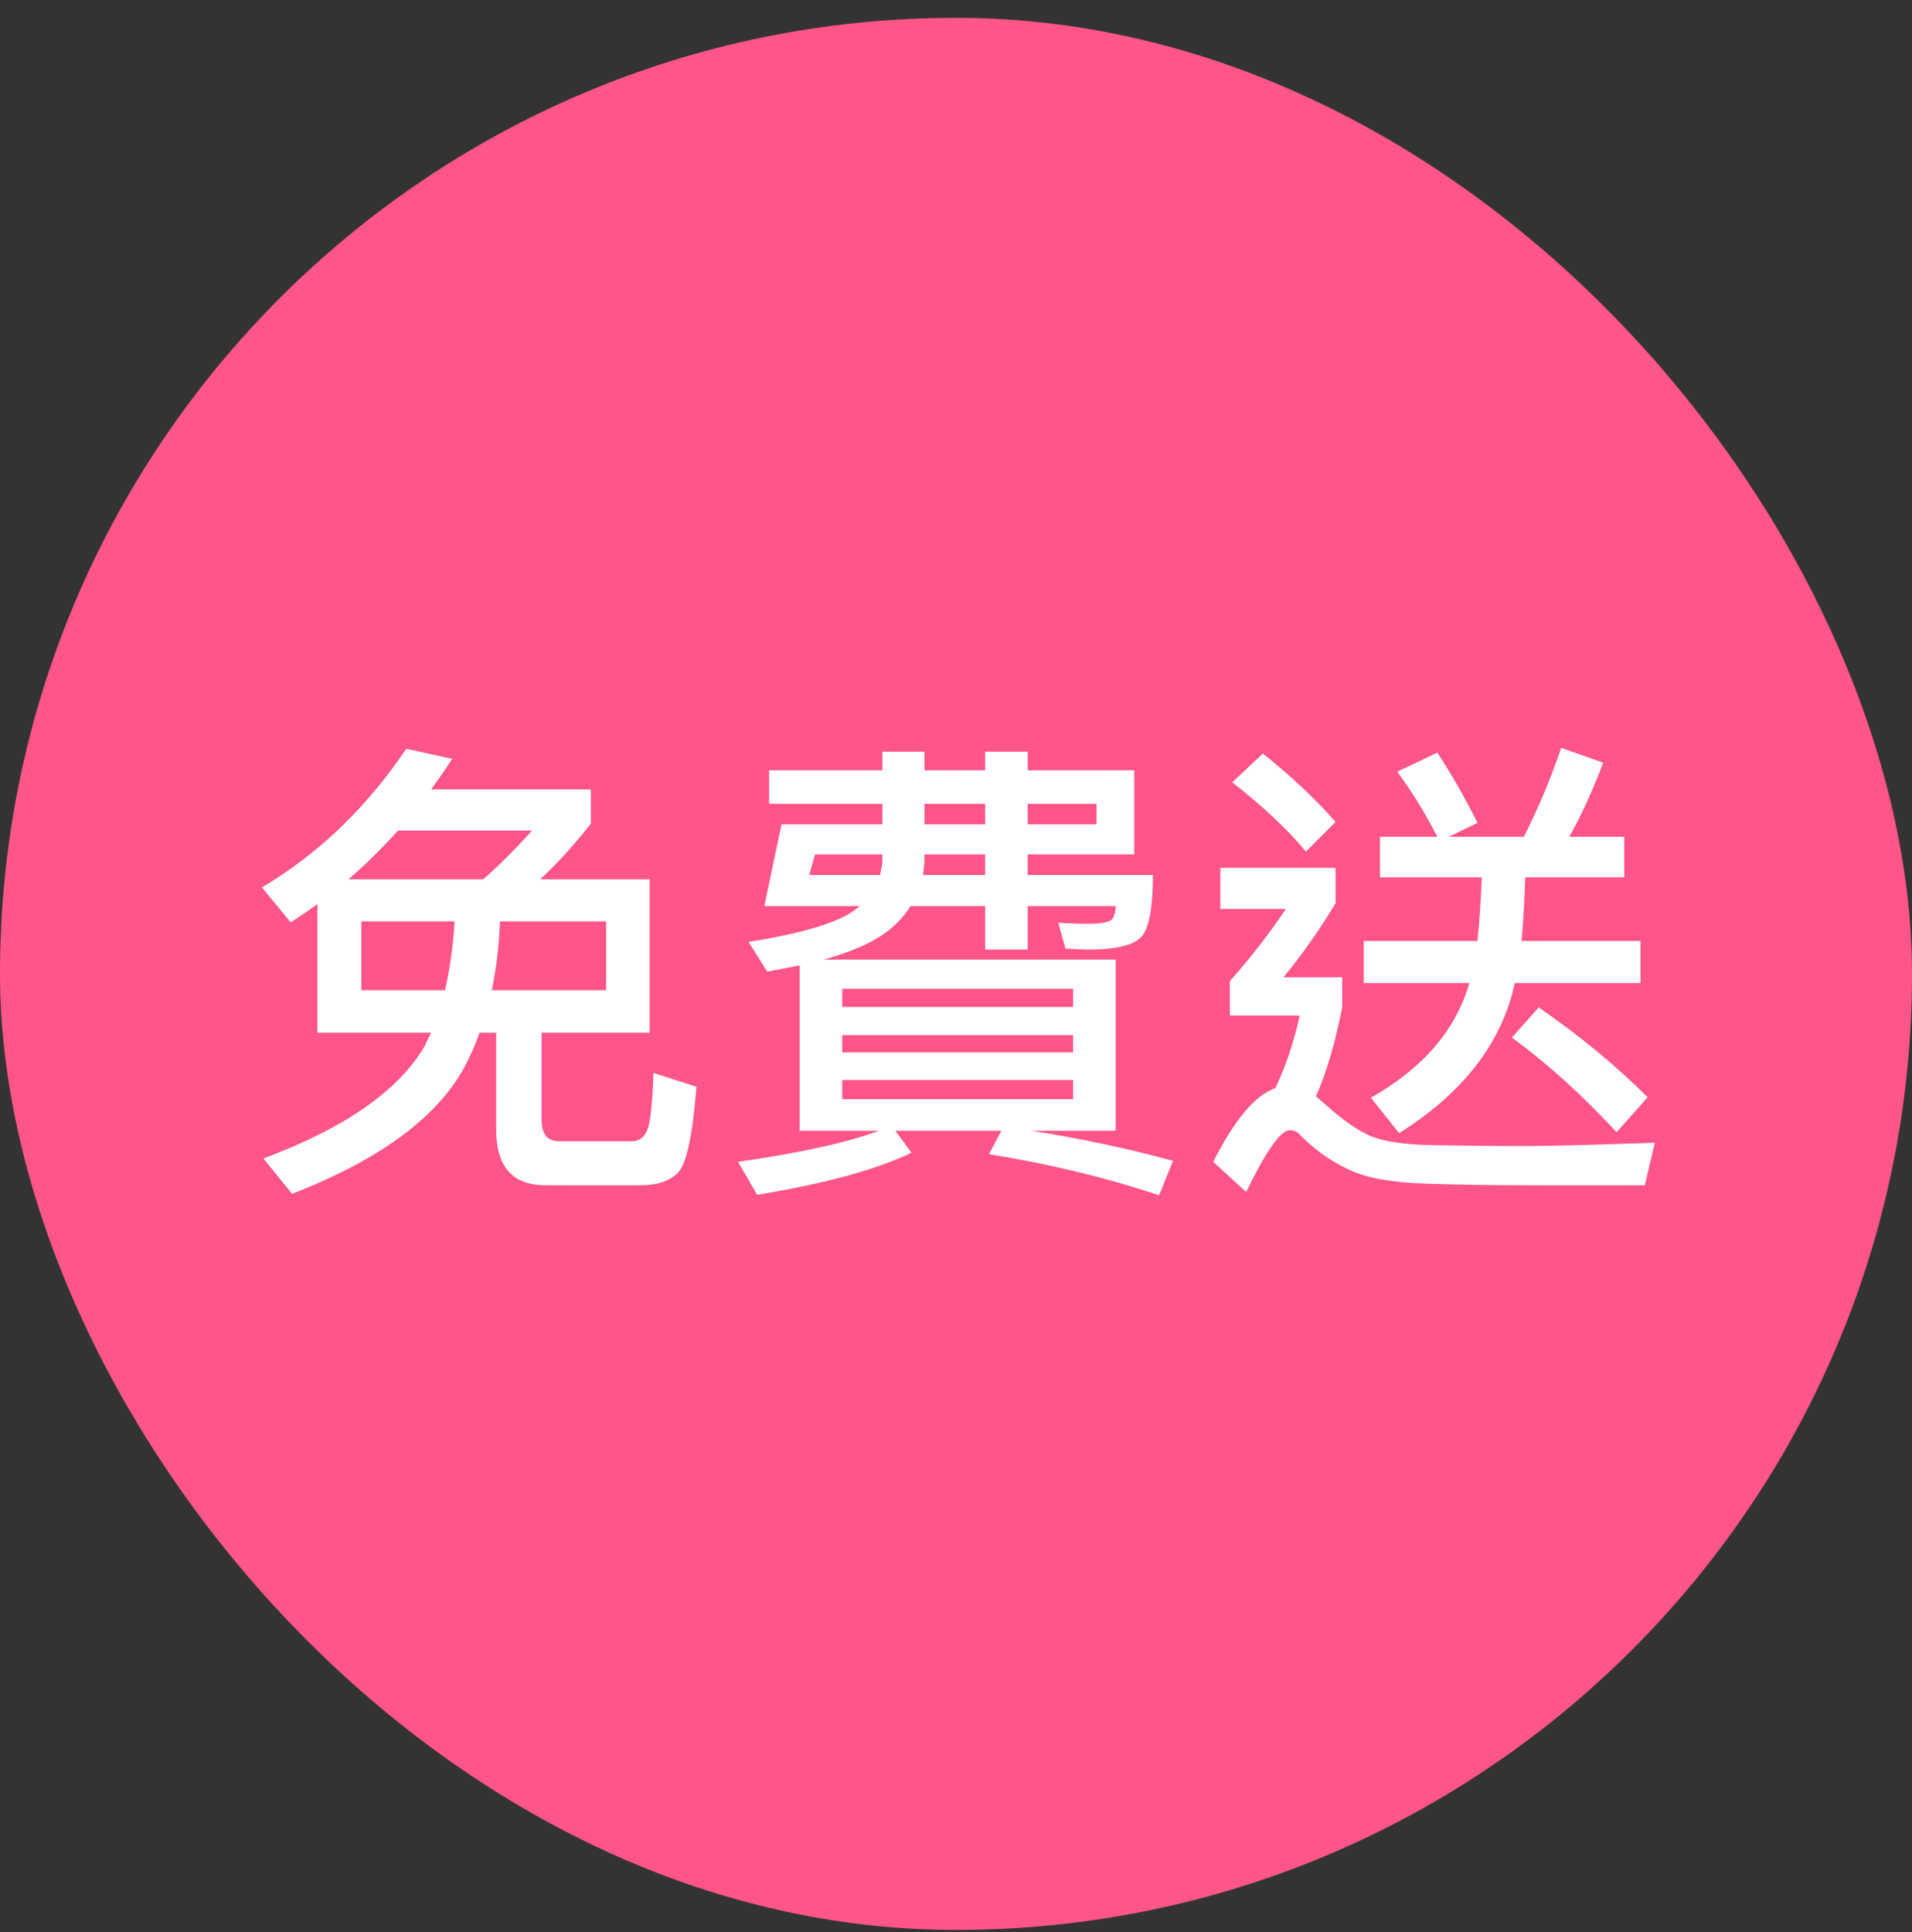
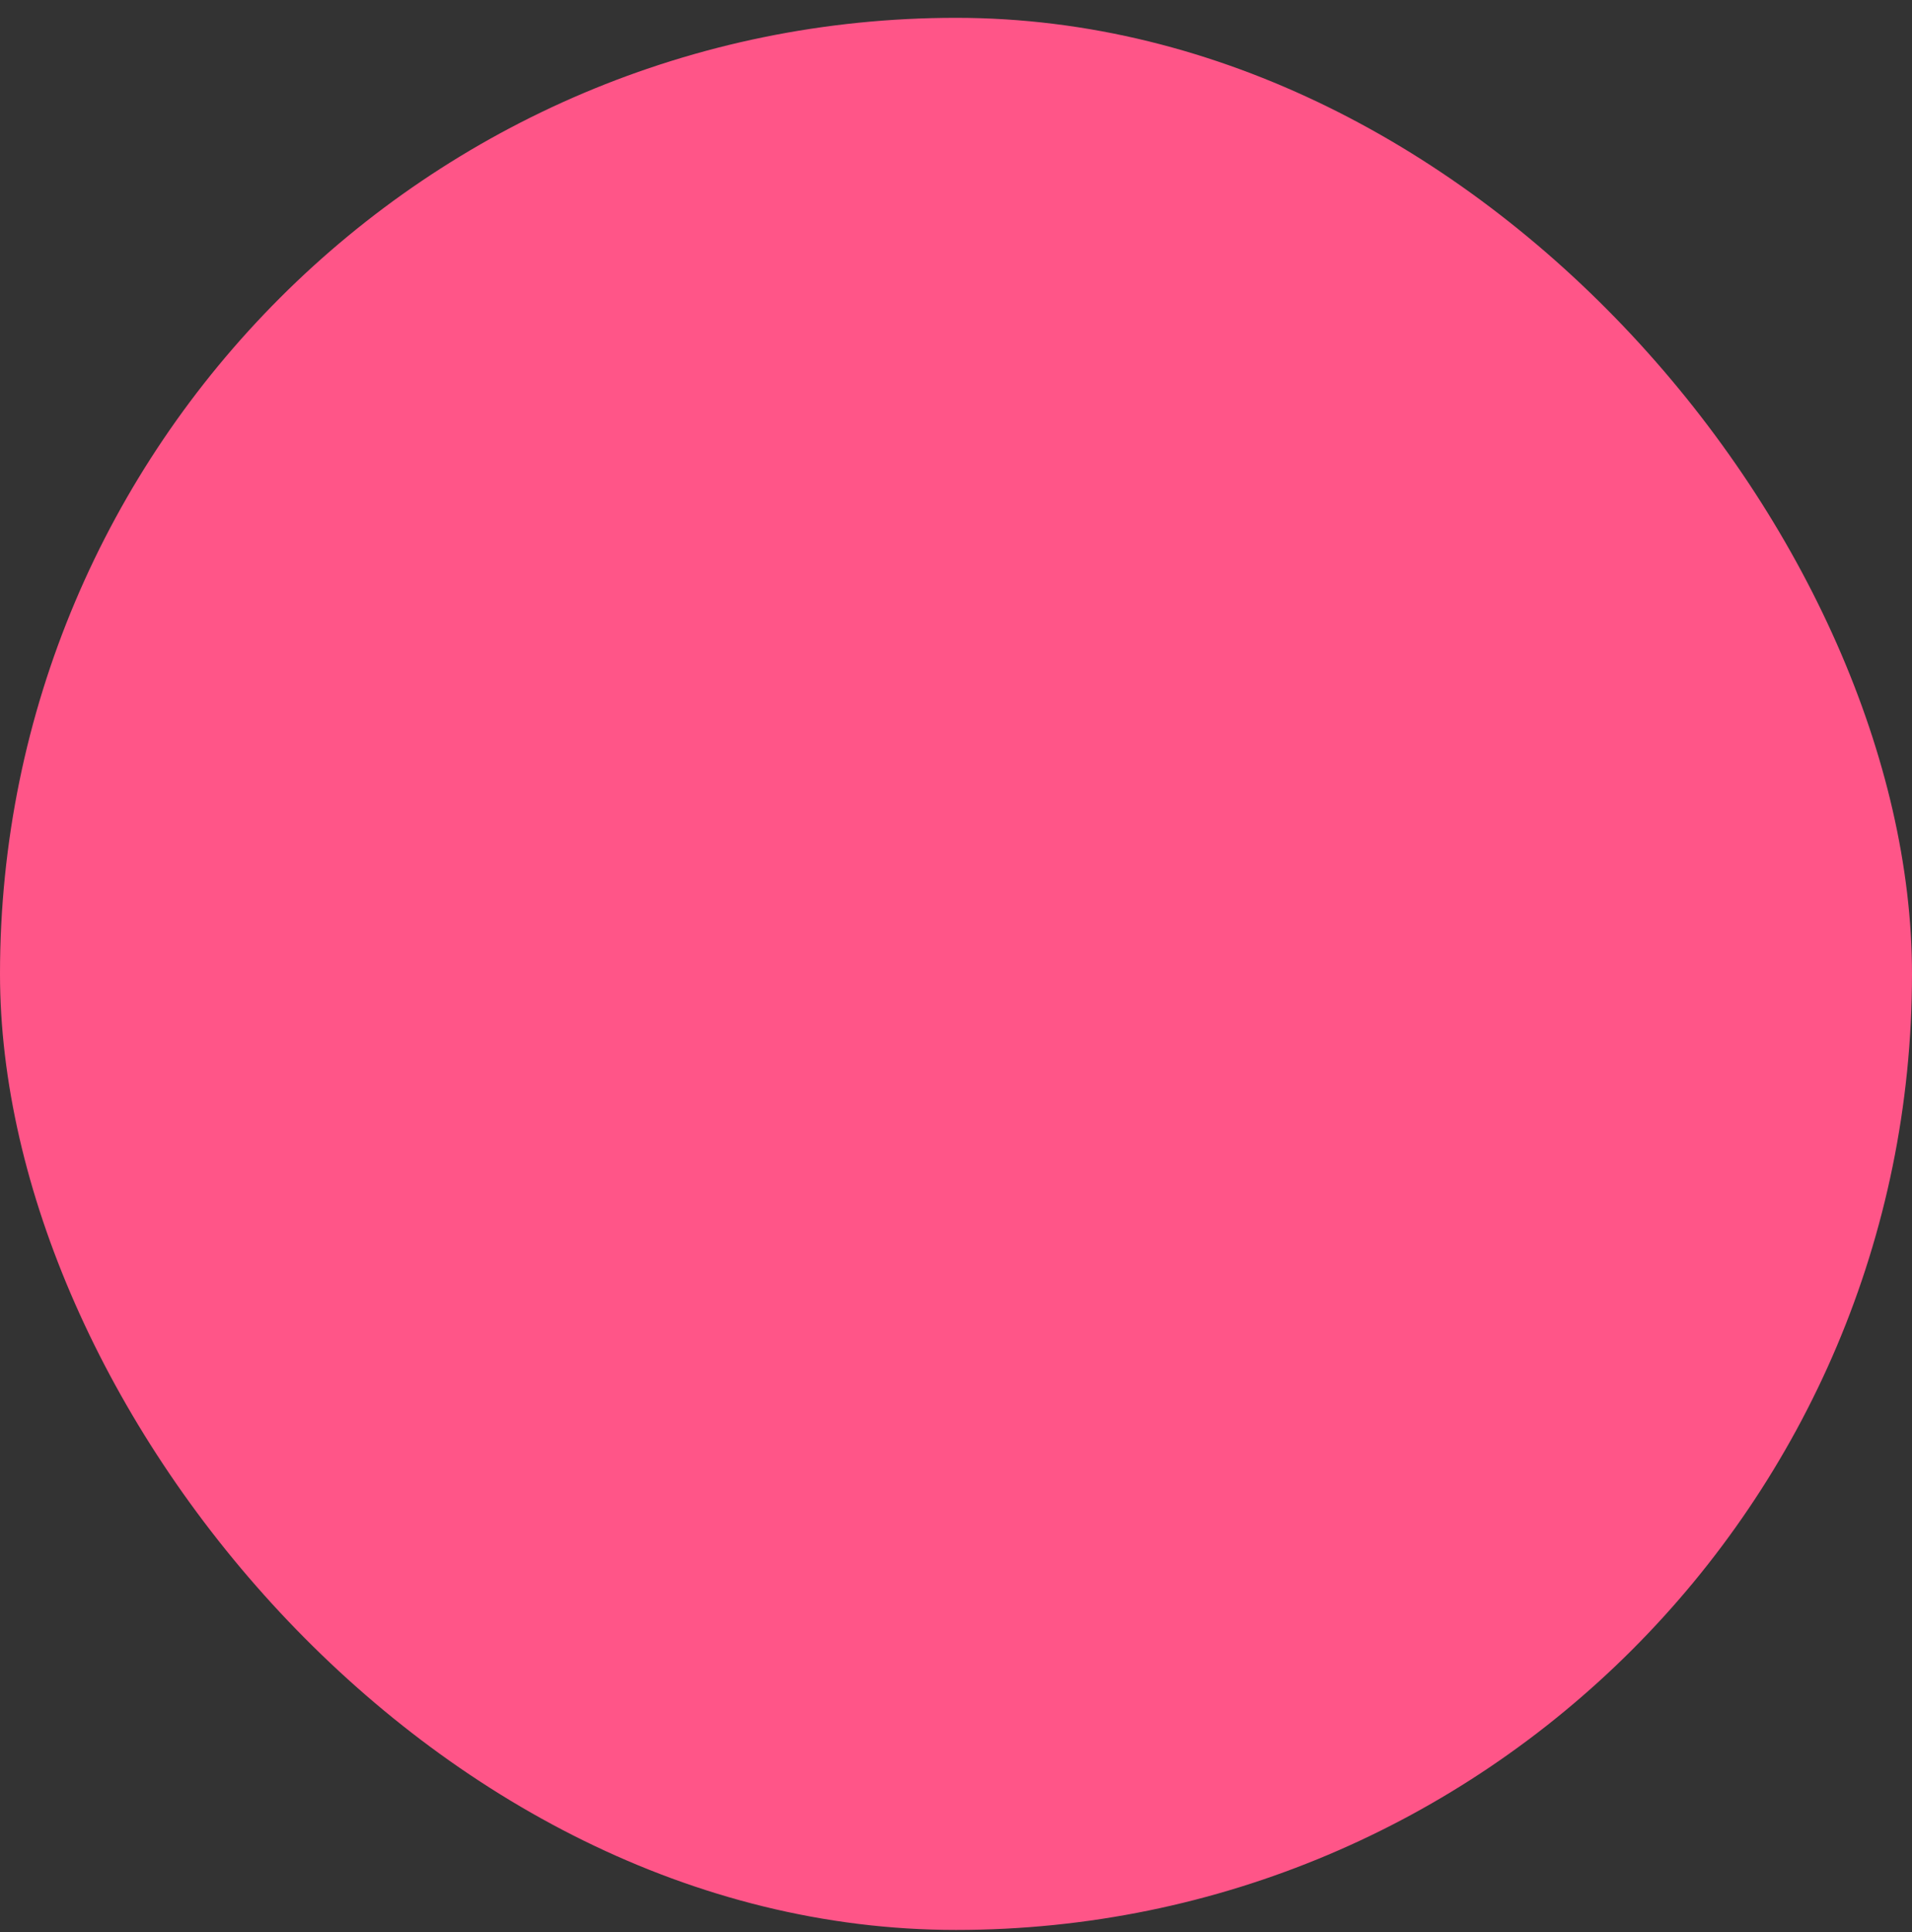
<svg xmlns="http://www.w3.org/2000/svg" width="96" height="97" viewBox="0 0 96 97" fill="none">
  <rect x="0" y="0" width="96" height="97" fill="#333333" stroke="none" />
  <rect y="0.895" width="96" height="96" rx="48" fill="#FF5588" />
-   <path d="M15.936 45.395C15.504 45.706 15.048 46.019 14.592 46.306L13.152 44.554C15.984 42.874 18.384 40.571 20.4 37.594L22.704 38.099C22.368 38.627 22.008 39.13 21.648 39.635H29.664V41.362C28.8 42.443 27.96 43.379 27.12 44.147H32.616V51.85H27.192V56.218C27.192 56.938 27.48 57.298 28.08 57.298H31.728C32.064 57.298 32.304 57.13 32.448 56.843C32.64 56.507 32.76 55.523 32.808 53.867L34.968 54.562C34.776 56.962 34.488 58.379 34.056 58.858C33.648 59.291 33.024 59.507 32.16 59.507H27.384C25.728 59.507 24.912 58.571 24.912 56.699V51.85H24.072C23.928 52.282 23.76 52.691 23.568 53.075C22.32 55.81 19.368 58.114 14.664 59.938L13.224 58.163C17.352 56.627 20.04 54.73 21.336 52.498C21.432 52.258 21.552 52.042 21.648 51.85H15.936V45.395ZM24.264 44.147C25.08 43.426 25.896 42.611 26.712 41.699H19.992C19.176 42.587 18.36 43.403 17.496 44.147H24.264ZM30.432 49.715V46.258H25.104C25.056 47.507 24.912 48.658 24.696 49.715H30.432ZM22.344 49.715C22.584 48.658 22.752 47.507 22.824 46.258H18.144V49.715H22.344ZM40.92 42.898L40.632 43.931H44.184C44.232 43.715 44.28 43.498 44.304 43.282V42.898H40.92ZM46.416 42.898V43.282L46.344 43.931H49.464V42.898H46.416ZM51.6 42.898V43.931H57.888C57.888 45.538 57.696 46.571 57.336 47.002C56.976 47.434 56.136 47.651 54.84 47.675C54.384 47.675 53.928 47.651 53.496 47.627L53.136 46.331C53.664 46.355 54.144 46.379 54.6 46.379C55.272 46.379 55.68 46.306 55.824 46.163C55.944 46.019 56.016 45.779 56.016 45.49H51.6V47.675H49.464V45.49H45.72C45.384 46.019 44.952 46.474 44.424 46.858C43.68 47.386 42.648 47.819 41.352 48.178H56.016V56.77H51.792C54.24 57.154 56.616 57.658 58.896 58.282L58.2 60.011C55.464 59.099 52.632 58.426 49.656 57.947L50.28 56.77H44.952L45.768 57.874C43.968 58.739 41.376 59.434 38.016 59.986L37.056 58.331C40.08 57.898 42.432 57.395 44.136 56.77H40.152V48.467C39.624 48.562 39.096 48.682 38.52 48.779L37.584 47.291C40.152 46.883 41.88 46.379 42.792 45.779C42.936 45.682 43.056 45.587 43.176 45.49H38.376L39.24 41.386H44.304V40.355H38.616V38.675H44.304V37.739H46.416V38.675H49.464V37.739H51.6V38.675H56.952V42.898H51.6ZM46.416 40.355V41.386H49.464V40.355H46.416ZM51.6 40.355V41.386H55.056V40.355H51.6ZM53.88 55.187V54.227H42.288V55.187H53.88ZM42.288 52.834H53.88V51.971H42.288V52.834ZM42.288 50.554H53.88V49.642H42.288V50.554ZM68.472 47.242H74.184C74.28 46.282 74.352 45.203 74.4 44.05H69.288V42.011H72.168C71.544 40.81 70.872 39.706 70.152 38.746L72.168 37.786C72.864 38.843 73.536 40.019 74.184 41.315L72.744 42.011H76.512C77.232 40.594 77.856 39.106 78.384 37.547L80.496 38.291C79.968 39.682 79.416 40.907 78.792 42.011H81.552V44.05H76.584C76.536 45.251 76.488 46.306 76.392 47.242H82.368V49.355H76.056C75.408 52.355 73.464 54.874 70.248 56.891L68.832 55.114C71.448 53.627 73.104 51.706 73.776 49.355H68.472V47.242ZM77.256 50.578C79.272 51.971 81.096 53.459 82.728 55.09L81.168 56.843C79.488 55.019 77.736 53.434 75.912 52.09L77.256 50.578ZM63.408 37.834C64.848 38.986 66.048 40.114 67.056 41.267L65.568 42.755C64.68 41.675 63.456 40.523 61.872 39.275L63.408 37.834ZM61.272 43.571H67.056V45.346C66.312 46.594 65.448 47.843 64.44 49.066H67.392V50.578C67.032 52.379 66.6 53.867 66.072 55.042L66.576 55.474C67.368 56.194 68.112 56.722 68.808 57.035C69.528 57.322 70.536 57.467 71.856 57.49C73.152 57.514 74.664 57.538 76.344 57.538C78.072 57.538 80.328 57.467 83.088 57.37L82.584 59.507H76.632C74.952 59.507 73.32 59.483 71.76 59.434C70.128 59.386 68.88 59.194 68.04 58.858C67.032 58.45 66.12 57.827 65.304 57.011C65.16 56.819 64.968 56.746 64.752 56.746C64.296 56.746 63.576 57.779 62.568 59.843L60.912 58.331C61.992 56.218 63.024 54.971 64.032 54.635C64.56 53.531 64.968 52.306 65.256 50.986H61.752V49.258C62.856 48.011 63.792 46.786 64.56 45.635H61.272V43.571Z" fill="white" />
</svg>